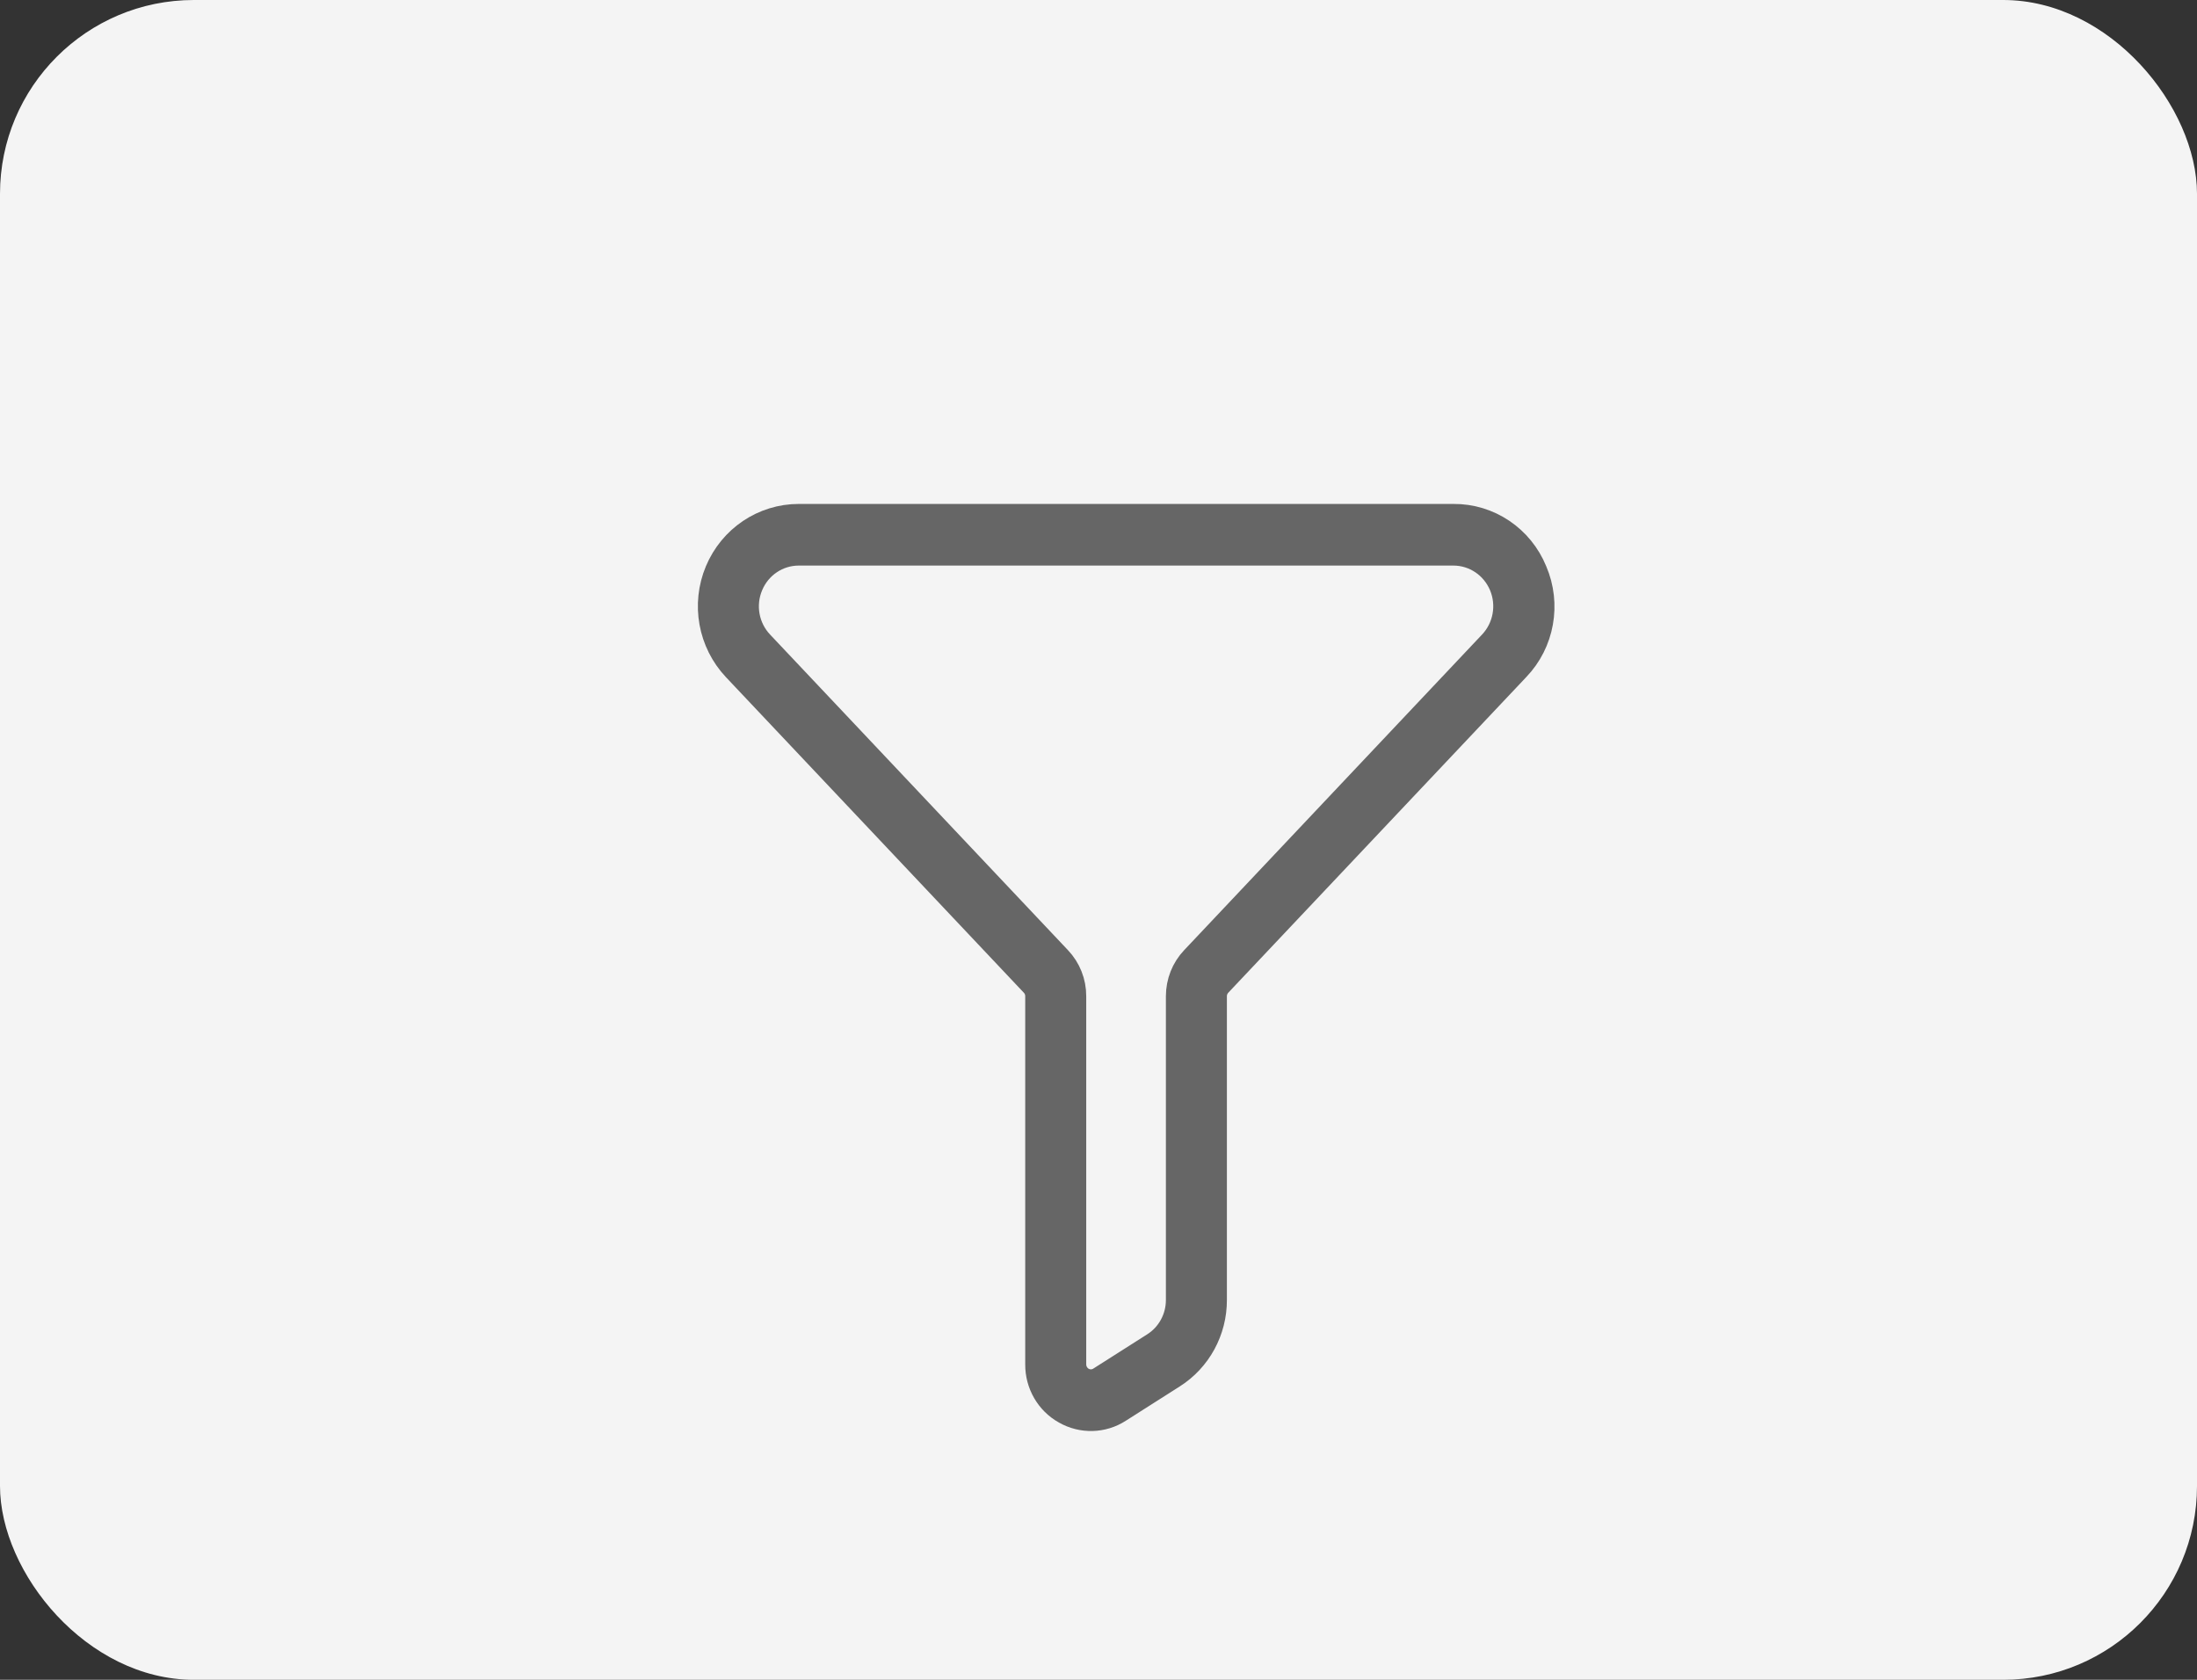
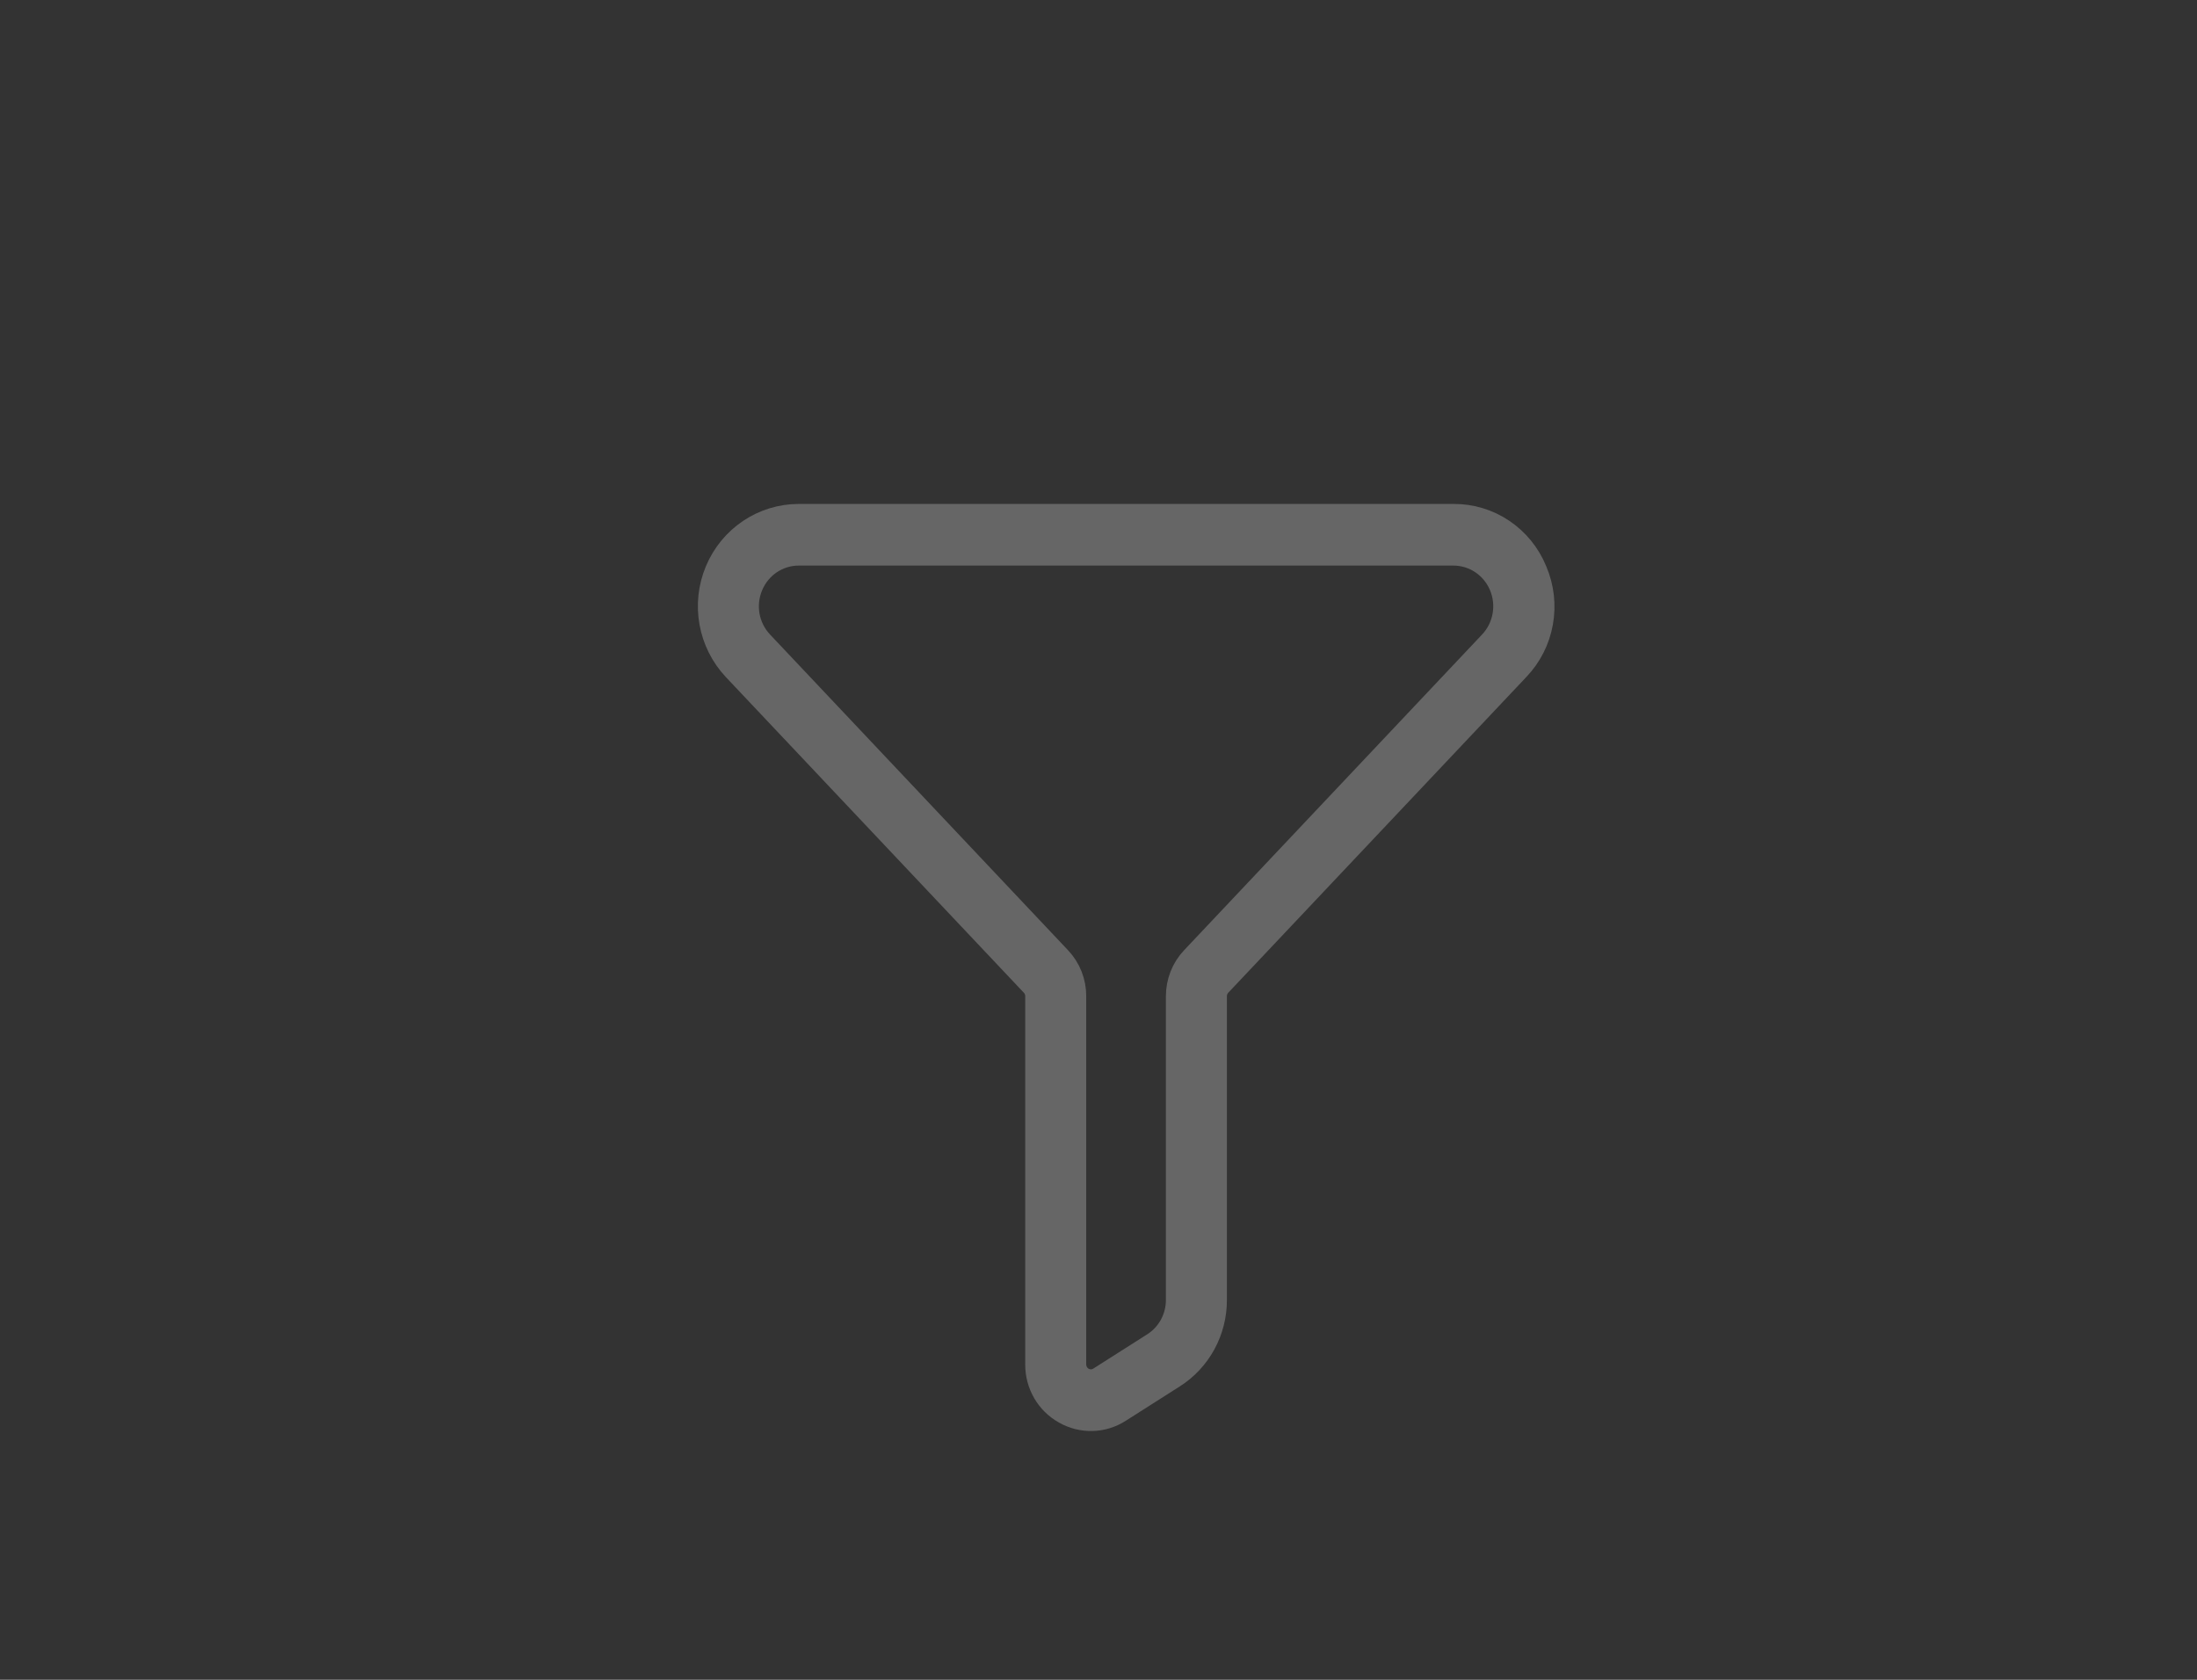
<svg xmlns="http://www.w3.org/2000/svg" width="34px" height="26px" viewBox="0 0 34 26" version="1.1">
  <rect x="0" y="0" width="34" height="26" fill="#333333" stroke="none" />
  <title>Filter</title>
  <desc>Created with Sketch.</desc>
  <g id="Side-Menu" stroke="none" stroke-width="1" fill="none" fill-rule="evenodd">
    <g id="My-Transactions" transform="translate(-331, -136)">
      <g id="Filter" transform="translate(331, 136)">
-         <rect id="Rectangle" fill="#F4F4F4" x="0" y="0" width="34" height="26" rx="3" />
        <g id="filter" transform="translate(11, 8)" fill="#666666" fill-rule="nonzero" stroke="#666666" stroke-width="0.4">
          <path d="M12.744,0.841 C12.535,0.328 12.039,-0.005 11.492,5.9274239e-05 L1.361,5.9274239e-05 C0.815,5.9274239e-05 0.323,0.331 0.109,0.841 C-0.105,1.352 0.002,1.942 0.379,2.343 L4.99,7.228 C5.039,7.279 5.066,7.348 5.066,7.419 L5.066,13.118 C5.064,13.42 5.225,13.699 5.486,13.844 C5.746,13.992 6.064,13.984 6.315,13.822 L7.148,13.292 C7.547,13.04 7.789,12.596 7.787,12.119 L7.787,7.419 C7.787,7.348 7.815,7.279 7.863,7.228 L12.474,2.343 C12.857,1.945 12.963,1.351 12.744,0.841 Z M12.081,1.959 L7.471,6.844 C7.324,6.999 7.243,7.205 7.243,7.419 L7.243,12.119 C7.244,12.405 7.099,12.672 6.859,12.823 L6.027,13.352 C5.943,13.406 5.837,13.409 5.75,13.36 C5.664,13.311 5.61,13.218 5.61,13.118 L5.61,7.419 C5.611,7.205 5.529,6.999 5.383,6.845 L0.772,1.959 C0.545,1.719 0.481,1.365 0.61,1.059 C0.738,0.752 1.034,0.554 1.361,0.554 L11.492,0.554 C11.82,0.554 12.115,0.752 12.244,1.059 C12.372,1.365 12.308,1.719 12.081,1.959 L12.081,1.959 Z" id="Shape" />
        </g>
      </g>
    </g>
  </g>
</svg>